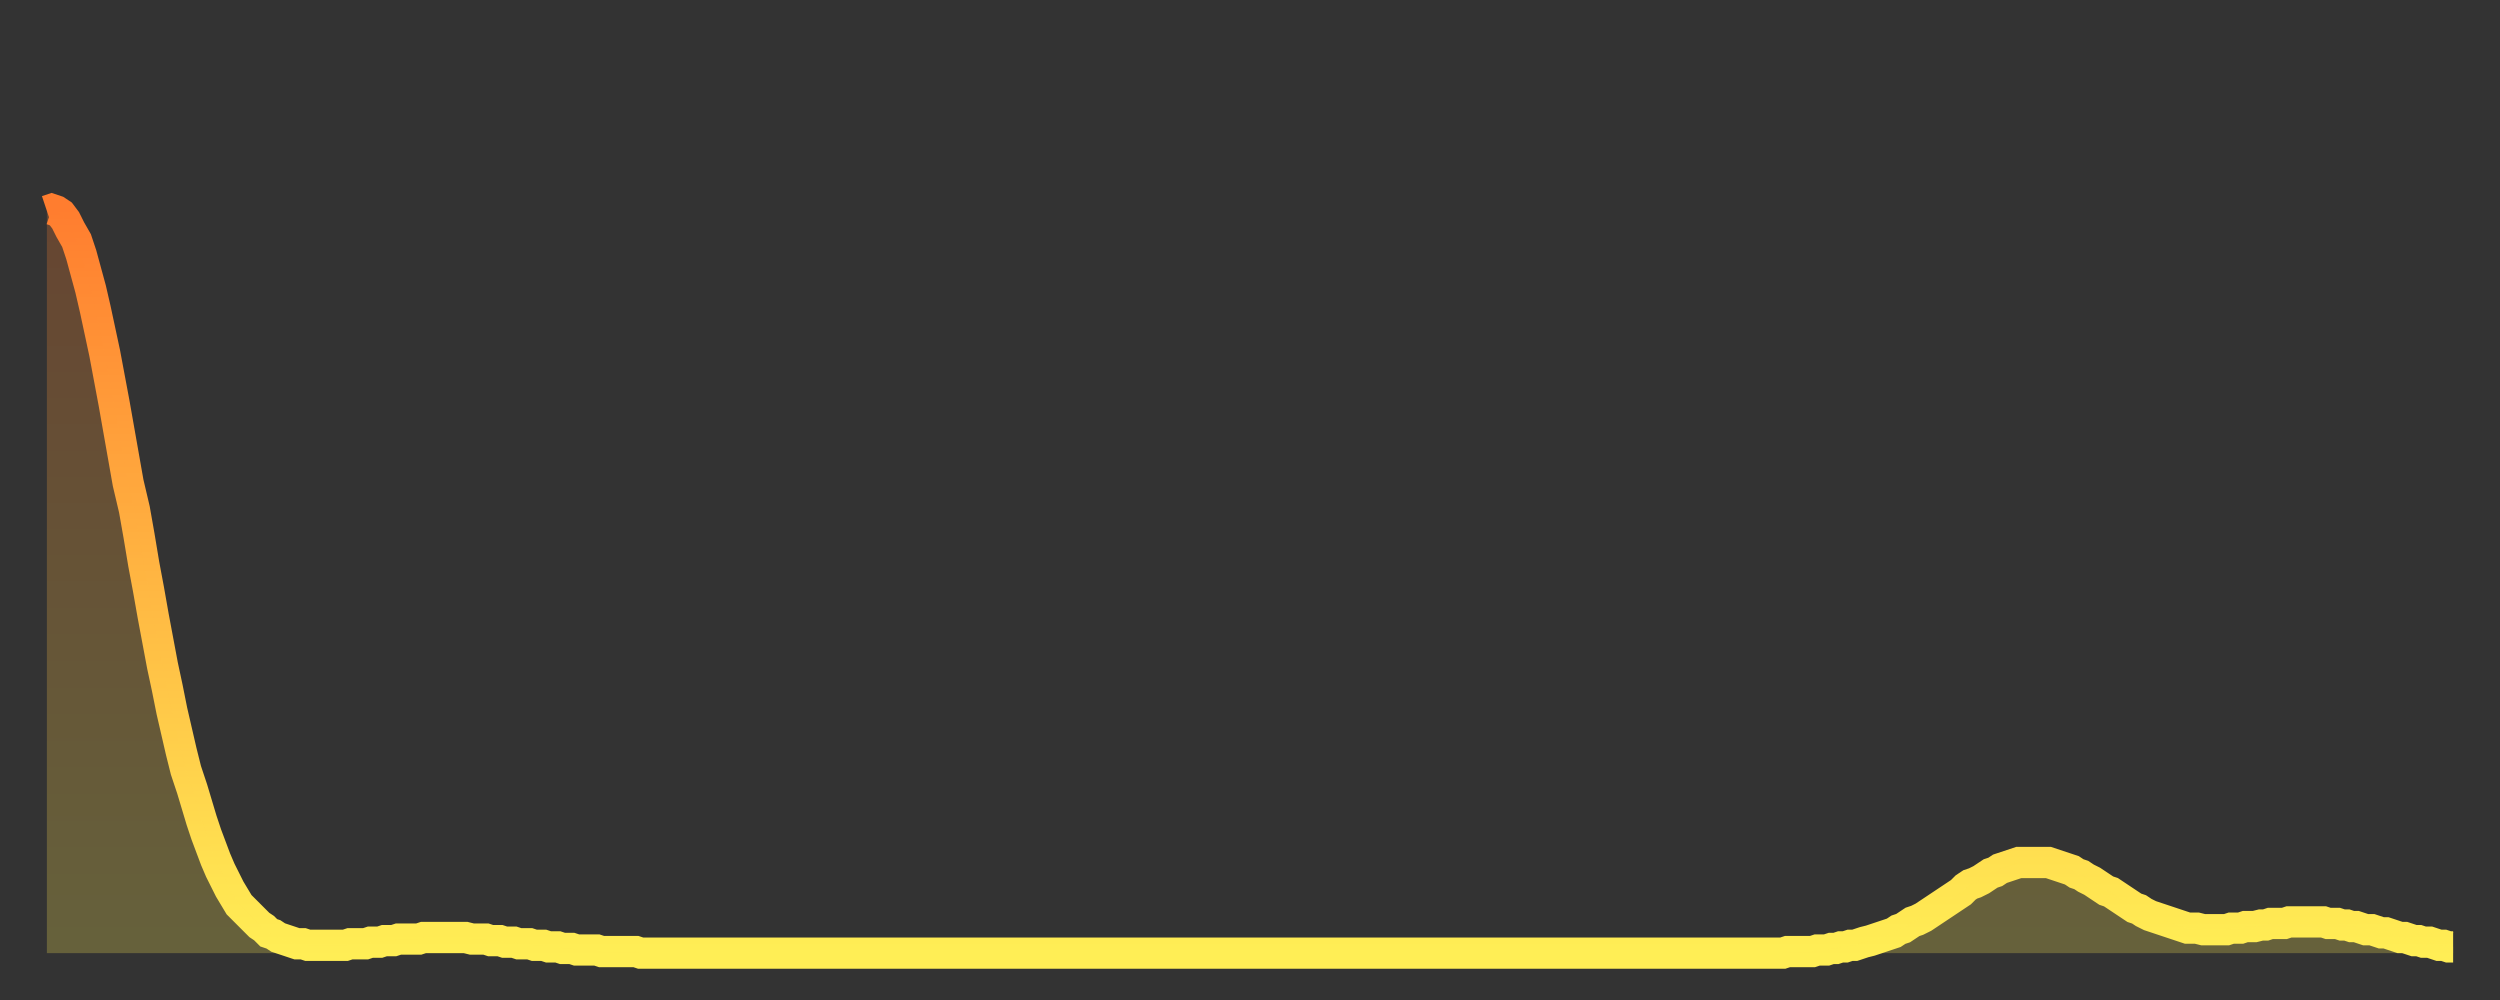
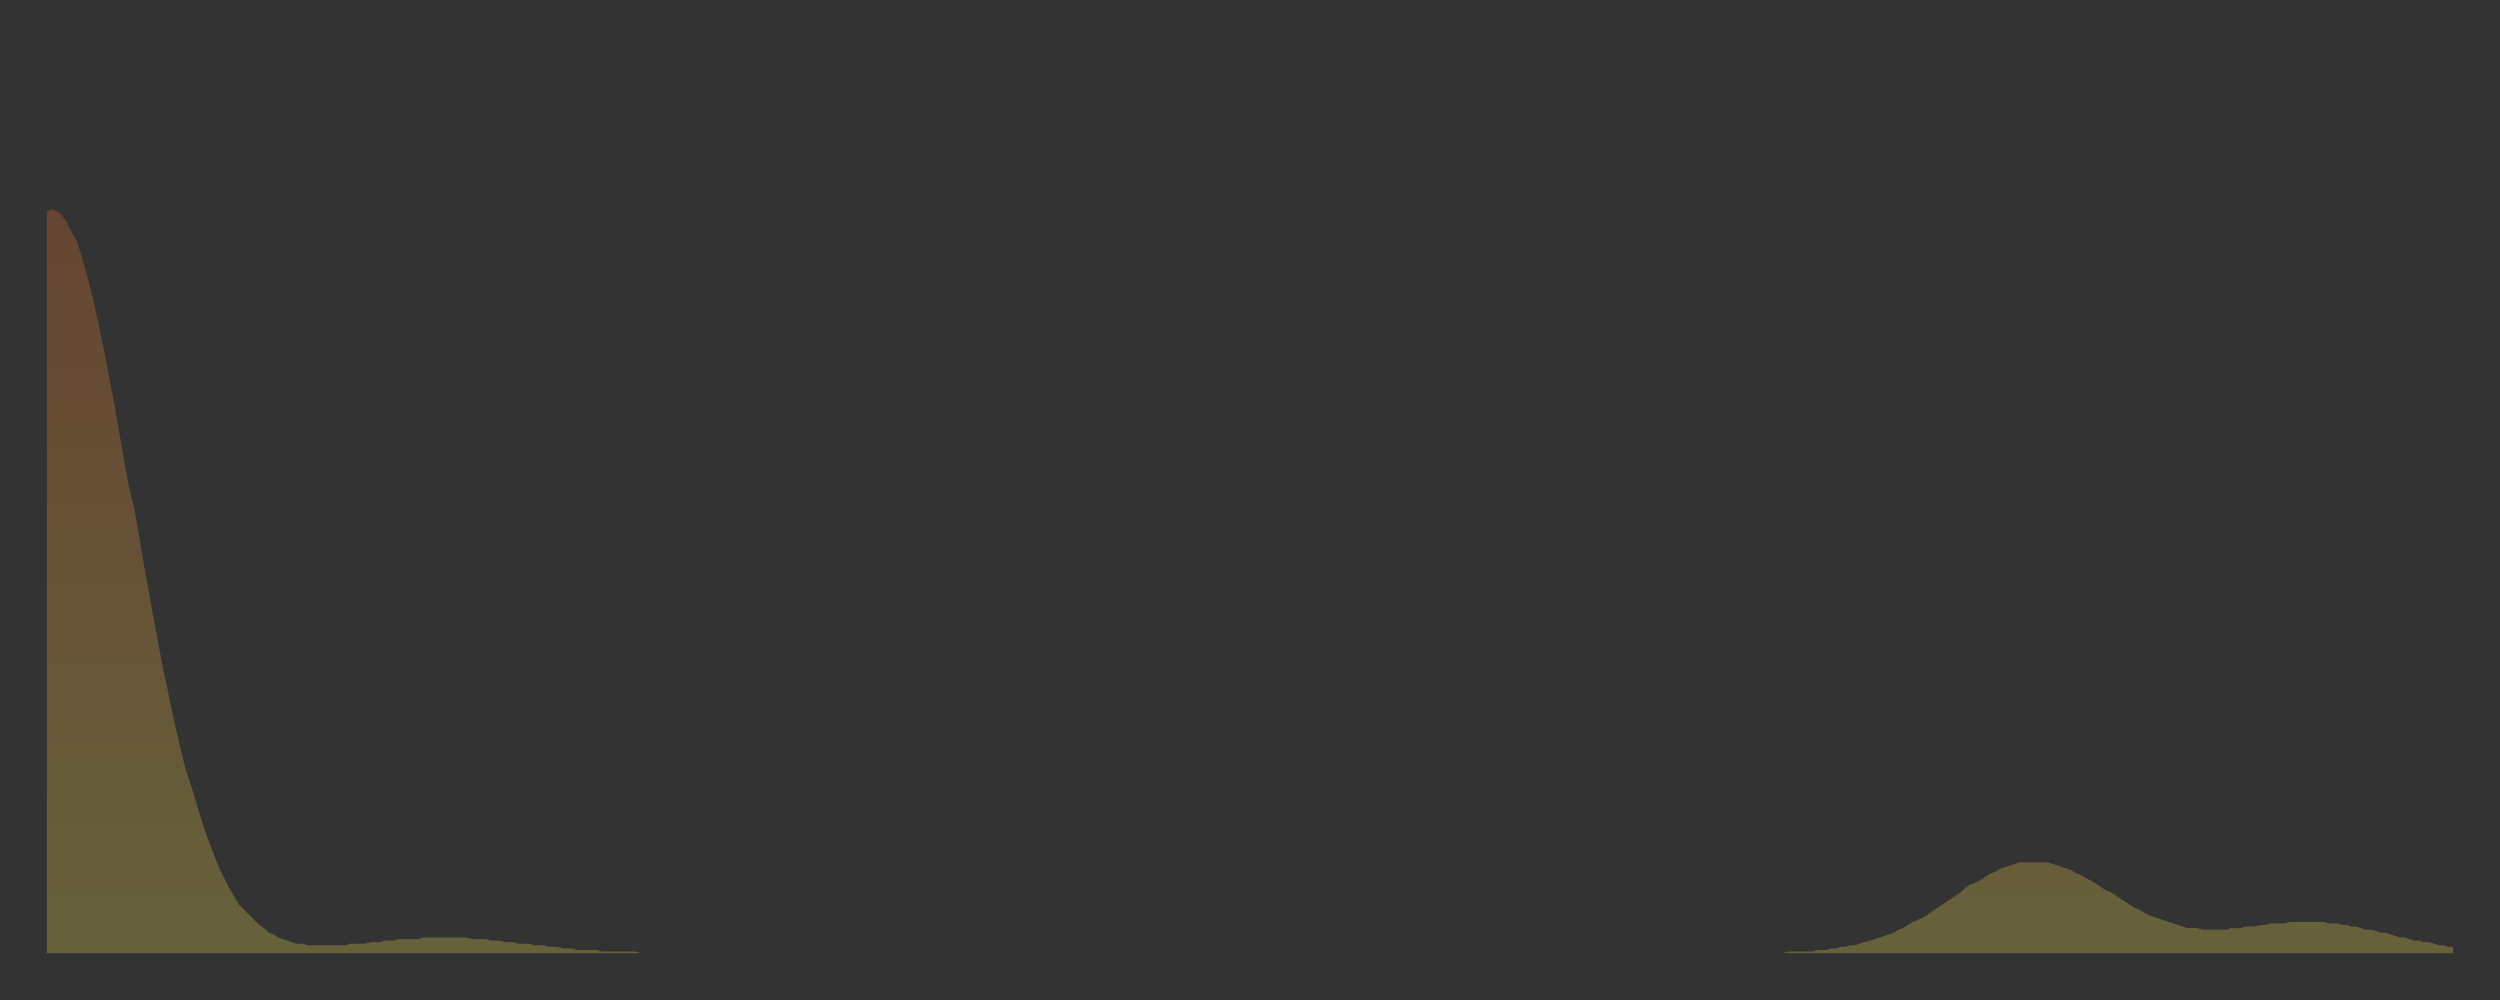
<svg xmlns="http://www.w3.org/2000/svg" baseProfile="full" height="64" version="1.1" width="160">
  <rect width="100%" height="100%" fill="#333333" stroke="none" />
  <defs>
    <linearGradient id="id251048" x1="0" x2="0" y1="0" y2="1">
      <stop offset="0%" stop-color="#ff7d2f" />
      <stop offset="50%" stop-color="#ffb642" />
      <stop offset="100%" stop-color="#ffee55" />
    </linearGradient>
  </defs>
  <g transform="translate(3,3)">
    <g>
-       <path d="M 0.0 10.5 0.3 10.4 0.6 10.5 0.9 10.7 1.2 11.1 1.5 11.7 1.9 12.4 2.2 13.3 2.5 14.4 2.8 15.5 3.1 16.8 3.4 18.2 3.7 19.6 4.0 21.2 4.3 22.8 4.6 24.5 4.9 26.2 5.2 27.9 5.6 29.6 5.9 31.3 6.2 33.1 6.5 34.7 6.8 36.4 7.1 38.0 7.4 39.6 7.7 41.0 8.0 42.5 8.3 43.8 8.6 45.1 8.9 46.3 9.3 47.5 9.6 48.5 9.9 49.5 10.2 50.4 10.5 51.2 10.8 52.0 11.1 52.7 11.4 53.3 11.7 53.9 12.0 54.4 12.3 54.9 12.7 55.3 13.0 55.6 13.3 55.9 13.6 56.2 13.9 56.4 14.2 56.7 14.5 56.8 14.8 57.0 15.1 57.1 15.4 57.2 15.7 57.3 16.0 57.4 16.4 57.4 16.7 57.5 17.0 57.5 17.3 57.5 17.6 57.5 17.9 57.5 18.2 57.5 18.5 57.5 18.8 57.5 19.1 57.5 19.4 57.4 19.8 57.4 20.1 57.4 20.4 57.4 20.7 57.3 21.0 57.3 21.3 57.3 21.6 57.2 21.9 57.2 22.2 57.2 22.5 57.1 22.8 57.1 23.1 57.1 23.5 57.1 23.8 57.1 24.1 57.0 24.4 57.0 24.7 57.0 25.0 57.0 25.3 57.0 25.6 57.0 25.9 57.0 26.2 57.0 26.5 57.0 26.8 57.0 27.2 57.1 27.5 57.1 27.8 57.1 28.1 57.1 28.4 57.2 28.7 57.2 29.0 57.2 29.3 57.3 29.6 57.3 29.9 57.3 30.2 57.4 30.6 57.4 30.9 57.4 31.2 57.5 31.5 57.5 31.8 57.5 32.1 57.6 32.4 57.6 32.7 57.6 33.0 57.7 33.3 57.7 33.6 57.7 33.9 57.8 34.3 57.8 34.6 57.8 34.9 57.8 35.2 57.8 35.5 57.9 35.8 57.9 36.1 57.9 36.4 57.9 36.7 57.9 37.0 57.9 37.3 57.9 37.7 57.9 38.0 58.0 38.3 58.0 38.6 58.0 38.9 58.0 39.2 58.0 39.5 58.0 39.8 58.0 40.1 58.0 40.4 58.0 40.7 58.0 41.0 58.0 41.4 58.0 41.7 58.0 42.0 58.0 42.3 58.0 42.6 58.0 42.9 58.0 43.2 58.0 43.5 58.0 43.8 58.0 44.1 58.0 44.4 58.0 44.7 58.0 45.1 58.0 45.4 58.0 45.7 58.0 46.0 58.0 46.3 58.0 46.6 58.0 46.9 58.0 47.2 58.0 47.5 58.0 47.8 58.0 48.1 58.0 48.5 58.0 48.8 58.0 49.1 58.0 49.4 58.0 49.7 58.0 50.0 58.0 50.3 58.0 50.6 58.0 50.9 58.0 51.2 58.0 51.5 58.0 51.8 58.0 52.2 58.0 52.5 58.0 52.8 58.0 53.1 58.0 53.4 58.0 53.7 58.0 54.0 58.0 54.3 58.0 54.6 58.0 54.9 58.0 55.2 58.0 55.6 58.0 55.9 58.0 56.2 58.0 56.5 58.0 56.8 58.0 57.1 58.0 57.4 58.0 57.7 58.0 58.0 58.0 58.3 58.0 58.6 58.0 58.9 58.0 59.3 58.0 59.6 58.0 59.9 58.0 60.2 58.0 60.5 58.0 60.8 58.0 61.1 58.0 61.4 58.0 61.7 58.0 62.0 58.0 62.3 58.0 62.6 58.0 63.0 58.0 63.3 58.0 63.6 58.0 63.9 58.0 64.2 58.0 64.5 58.0 64.8 58.0 65.1 58.0 65.4 58.0 65.7 58.0 66.0 58.0 66.4 58.0 66.7 58.0 67.0 58.0 67.3 58.0 67.6 58.0 67.9 58.0 68.2 58.0 68.5 58.0 68.8 58.0 69.1 58.0 69.4 58.0 69.7 58.0 70.1 58.0 70.4 58.0 70.7 58.0 71.0 58.0 71.3 58.0 71.6 58.0 71.9 58.0 72.2 58.0 72.5 58.0 72.8 58.0 73.1 58.0 73.5 58.0 73.8 58.0 74.1 58.0 74.4 58.0 74.7 58.0 75.0 58.0 75.3 58.0 75.6 58.0 75.9 58.0 76.2 58.0 76.5 58.0 76.8 58.0 77.2 58.0 77.5 58.0 77.8 58.0 78.1 58.0 78.4 58.0 78.7 58.0 79.0 58.0 79.3 58.0 79.6 58.0 79.9 58.0 80.2 58.0 80.5 58.0 80.9 58.0 81.2 58.0 81.5 58.0 81.8 58.0 82.1 58.0 82.4 58.0 82.7 58.0 83.0 58.0 83.3 58.0 83.6 58.0 83.9 58.0 84.3 58.0 84.6 58.0 84.9 58.0 85.2 58.0 85.5 58.0 85.8 58.0 86.1 58.0 86.4 58.0 86.7 58.0 87.0 58.0 87.3 58.0 87.6 58.0 88.0 58.0 88.3 58.0 88.6 58.0 88.9 58.0 89.2 58.0 89.5 58.0 89.8 58.0 90.1 58.0 90.4 58.0 90.7 58.0 91.0 58.0 91.4 58.0 91.7 58.0 92.0 58.0 92.3 58.0 92.6 58.0 92.9 58.0 93.2 58.0 93.5 58.0 93.8 58.0 94.1 58.0 94.4 58.0 94.7 58.0 95.1 58.0 95.4 58.0 95.7 58.0 96.0 58.0 96.3 58.0 96.6 58.0 96.9 58.0 97.2 58.0 97.5 58.0 97.8 58.0 98.1 58.0 98.4 58.0 98.8 58.0 99.1 58.0 99.4 58.0 99.7 58.0 100.0 58.0 100.3 58.0 100.6 58.0 100.9 58.0 101.2 58.0 101.5 58.0 101.8 58.0 102.2 58.0 102.5 58.0 102.8 58.0 103.1 58.0 103.4 58.0 103.7 58.0 104.0 58.0 104.3 58.0 104.6 58.0 104.9 58.0 105.2 58.0 105.5 58.0 105.9 58.0 106.2 58.0 106.5 58.0 106.8 58.0 107.1 58.0 107.4 58.0 107.7 58.0 108.0 58.0 108.3 58.0 108.6 58.0 108.9 58.0 109.3 58.0 109.6 58.0 109.9 58.0 110.2 58.0 110.5 58.0 110.8 58.0 111.1 58.0 111.4 57.9 111.7 57.9 112.0 57.9 112.3 57.9 112.6 57.9 113.0 57.9 113.3 57.8 113.6 57.8 113.9 57.8 114.2 57.7 114.5 57.7 114.8 57.6 115.1 57.6 115.4 57.5 115.7 57.5 116.0 57.4 116.3 57.3 116.7 57.2 117.0 57.1 117.3 57.0 117.6 56.9 117.9 56.8 118.2 56.7 118.5 56.5 118.8 56.4 119.1 56.2 119.4 56.0 119.7 55.9 120.1 55.7 120.4 55.5 120.7 55.3 121.0 55.1 121.3 54.9 121.6 54.7 121.9 54.5 122.2 54.3 122.5 54.1 122.8 53.8 123.1 53.6 123.4 53.5 123.8 53.3 124.1 53.1 124.4 52.9 124.7 52.8 125.0 52.6 125.3 52.5 125.6 52.4 125.9 52.3 126.2 52.2 126.5 52.2 126.8 52.2 127.2 52.2 127.5 52.2 127.8 52.2 128.1 52.2 128.4 52.3 128.7 52.4 129.0 52.5 129.3 52.6 129.6 52.7 129.9 52.9 130.2 53.0 130.5 53.2 130.9 53.4 131.2 53.6 131.5 53.8 131.8 54.0 132.1 54.1 132.4 54.3 132.7 54.5 133.0 54.7 133.3 54.9 133.6 55.1 133.9 55.2 134.2 55.4 134.6 55.6 134.9 55.7 135.2 55.8 135.5 55.9 135.8 56.0 136.1 56.1 136.4 56.2 136.7 56.3 137.0 56.4 137.3 56.4 137.6 56.4 138.0 56.5 138.3 56.5 138.6 56.5 138.9 56.5 139.2 56.5 139.5 56.5 139.8 56.4 140.1 56.4 140.4 56.4 140.7 56.3 141.0 56.3 141.3 56.3 141.7 56.2 142.0 56.2 142.3 56.1 142.6 56.1 142.9 56.1 143.2 56.1 143.5 56.0 143.8 56.0 144.1 56.0 144.4 56.0 144.7 56.0 145.1 56.0 145.4 56.0 145.7 56.0 146.0 56.1 146.3 56.1 146.6 56.1 146.9 56.2 147.2 56.2 147.5 56.3 147.8 56.3 148.1 56.4 148.4 56.5 148.8 56.5 149.1 56.6 149.4 56.7 149.7 56.7 150.0 56.8 150.3 56.9 150.6 57.0 150.9 57.0 151.2 57.1 151.5 57.2 151.8 57.2 152.1 57.3 152.5 57.3 152.8 57.4 153.1 57.5 153.4 57.5 153.7 57.6 154.0 57.6" fill="none" id="graph-curve" opacity="1" stroke="url(#id251048)" stroke-width="2" />
      <path d="M 0 58 L 0.0 10.5 0.3 10.4 0.6 10.5 0.9 10.7 1.2 11.1 1.5 11.7 1.9 12.4 2.2 13.3 2.5 14.4 2.8 15.5 3.1 16.8 3.4 18.2 3.7 19.6 4.0 21.2 4.3 22.8 4.6 24.5 4.9 26.2 5.2 27.9 5.6 29.6 5.9 31.3 6.2 33.1 6.5 34.7 6.8 36.4 7.1 38.0 7.4 39.6 7.7 41.0 8.0 42.5 8.3 43.8 8.6 45.1 8.9 46.3 9.3 47.5 9.6 48.5 9.9 49.5 10.2 50.4 10.5 51.2 10.8 52.0 11.1 52.7 11.4 53.3 11.7 53.9 12.0 54.4 12.3 54.9 12.7 55.3 13.0 55.6 13.3 55.9 13.6 56.2 13.9 56.4 14.2 56.7 14.5 56.8 14.8 57.0 15.1 57.1 15.4 57.2 15.7 57.3 16.0 57.4 16.4 57.4 16.7 57.5 17.0 57.5 17.3 57.5 17.6 57.5 17.9 57.5 18.2 57.5 18.5 57.5 18.8 57.5 19.1 57.5 19.4 57.4 19.8 57.4 20.1 57.4 20.4 57.4 20.7 57.3 21.0 57.3 21.3 57.3 21.6 57.2 21.9 57.2 22.2 57.2 22.5 57.1 22.8 57.1 23.1 57.1 23.5 57.1 23.8 57.1 24.1 57.0 24.4 57.0 24.7 57.0 25.0 57.0 25.3 57.0 25.6 57.0 25.9 57.0 26.2 57.0 26.5 57.0 26.8 57.0 27.2 57.1 27.5 57.1 27.8 57.1 28.1 57.1 28.4 57.2 28.7 57.2 29.0 57.2 29.3 57.3 29.6 57.3 29.9 57.3 30.2 57.4 30.6 57.4 30.9 57.4 31.2 57.5 31.5 57.5 31.8 57.5 32.1 57.6 32.4 57.6 32.7 57.6 33.0 57.7 33.3 57.7 33.6 57.7 33.9 57.8 34.3 57.8 34.6 57.8 34.9 57.8 35.2 57.8 35.5 57.9 35.8 57.9 36.1 57.9 36.4 57.9 36.7 57.9 37.0 57.9 37.3 57.9 37.7 57.9 38.0 58.0 38.3 58.0 38.6 58.0 38.9 58.0 39.2 58.0 39.5 58.0 39.8 58.0 40.1 58.0 40.4 58.0 40.7 58.0 41.0 58.0 41.4 58.0 41.7 58.0 42.0 58.0 42.3 58.0 42.6 58.0 42.9 58.0 43.2 58.0 43.5 58.0 43.8 58.0 44.1 58.0 44.4 58.0 44.7 58.0 45.1 58.0 45.4 58.0 45.7 58.0 46.0 58.0 46.3 58.0 46.6 58.0 46.9 58.0 47.2 58.0 47.5 58.0 47.8 58.0 48.1 58.0 48.5 58.0 48.8 58.0 49.1 58.0 49.4 58.0 49.7 58.0 50.0 58.0 50.3 58.0 50.6 58.0 50.9 58.0 51.2 58.0 51.5 58.0 51.8 58.0 52.2 58.0 52.5 58.0 52.8 58.0 53.1 58.0 53.4 58.0 53.7 58.0 54.0 58.0 54.3 58.0 54.6 58.0 54.9 58.0 55.2 58.0 55.6 58.0 55.9 58.0 56.2 58.0 56.5 58.0 56.8 58.0 57.1 58.0 57.4 58.0 57.7 58.0 58.0 58.0 58.3 58.0 58.6 58.0 58.9 58.0 59.3 58.0 59.6 58.0 59.9 58.0 60.2 58.0 60.5 58.0 60.8 58.0 61.1 58.0 61.4 58.0 61.7 58.0 62.0 58.0 62.3 58.0 62.6 58.0 63.0 58.0 63.3 58.0 63.6 58.0 63.9 58.0 64.2 58.0 64.5 58.0 64.8 58.0 65.1 58.0 65.4 58.0 65.7 58.0 66.0 58.0 66.4 58.0 66.7 58.0 67.0 58.0 67.3 58.0 67.6 58.0 67.9 58.0 68.2 58.0 68.5 58.0 68.8 58.0 69.1 58.0 69.4 58.0 69.7 58.0 70.1 58.0 70.4 58.0 70.7 58.0 71.0 58.0 71.3 58.0 71.6 58.0 71.9 58.0 72.2 58.0 72.5 58.0 72.8 58.0 73.1 58.0 73.5 58.0 73.8 58.0 74.1 58.0 74.4 58.0 74.7 58.0 75.0 58.0 75.3 58.0 75.6 58.0 75.9 58.0 76.2 58.0 76.5 58.0 76.8 58.0 77.2 58.0 77.5 58.0 77.8 58.0 78.1 58.0 78.4 58.0 78.7 58.0 79.0 58.0 79.3 58.0 79.6 58.0 79.9 58.0 80.2 58.0 80.5 58.0 80.9 58.0 81.2 58.0 81.5 58.0 81.8 58.0 82.1 58.0 82.4 58.0 82.7 58.0 83.0 58.0 83.3 58.0 83.6 58.0 83.9 58.0 84.3 58.0 84.6 58.0 84.9 58.0 85.2 58.0 85.5 58.0 85.8 58.0 86.1 58.0 86.4 58.0 86.7 58.0 87.0 58.0 87.3 58.0 87.6 58.0 88.0 58.0 88.3 58.0 88.6 58.0 88.9 58.0 89.2 58.0 89.5 58.0 89.8 58.0 90.1 58.0 90.4 58.0 90.7 58.0 91.0 58.0 91.4 58.0 91.7 58.0 92.0 58.0 92.3 58.0 92.6 58.0 92.9 58.0 93.2 58.0 93.5 58.0 93.8 58.0 94.1 58.0 94.4 58.0 94.7 58.0 95.1 58.0 95.4 58.0 95.7 58.0 96.0 58.0 96.3 58.0 96.6 58.0 96.9 58.0 97.2 58.0 97.5 58.0 97.8 58.0 98.1 58.0 98.4 58.0 98.8 58.0 99.1 58.0 99.4 58.0 99.7 58.0 100.0 58.0 100.3 58.0 100.6 58.0 100.9 58.0 101.2 58.0 101.5 58.0 101.8 58.0 102.2 58.0 102.5 58.0 102.8 58.0 103.1 58.0 103.4 58.0 103.7 58.0 104.0 58.0 104.3 58.0 104.6 58.0 104.9 58.0 105.2 58.0 105.5 58.0 105.9 58.0 106.2 58.0 106.5 58.0 106.8 58.0 107.1 58.0 107.4 58.0 107.7 58.0 108.0 58.0 108.3 58.0 108.6 58.0 108.9 58.0 109.3 58.0 109.6 58.0 109.9 58.0 110.2 58.0 110.5 58.0 110.8 58.0 111.1 58.0 111.4 57.9 111.7 57.9 112.0 57.9 112.3 57.9 112.6 57.9 113.0 57.9 113.3 57.8 113.6 57.8 113.9 57.8 114.2 57.7 114.5 57.7 114.8 57.6 115.1 57.6 115.4 57.5 115.7 57.5 116.0 57.4 116.3 57.3 116.7 57.2 117.0 57.1 117.3 57.0 117.6 56.9 117.9 56.8 118.2 56.7 118.5 56.5 118.8 56.4 119.1 56.2 119.4 56.0 119.7 55.9 120.1 55.7 120.4 55.5 120.7 55.3 121.0 55.1 121.3 54.9 121.6 54.7 121.9 54.5 122.2 54.3 122.5 54.1 122.8 53.8 123.1 53.6 123.4 53.5 123.8 53.3 124.1 53.1 124.4 52.9 124.7 52.8 125.0 52.6 125.3 52.5 125.6 52.4 125.9 52.3 126.2 52.2 126.5 52.2 126.8 52.2 127.2 52.2 127.5 52.2 127.8 52.2 128.1 52.2 128.4 52.3 128.7 52.4 129.0 52.5 129.3 52.6 129.6 52.7 129.9 52.9 130.2 53.0 130.5 53.2 130.9 53.4 131.2 53.6 131.5 53.8 131.8 54.0 132.1 54.1 132.4 54.3 132.7 54.5 133.0 54.7 133.3 54.9 133.6 55.1 133.9 55.2 134.2 55.4 134.6 55.6 134.9 55.7 135.2 55.8 135.5 55.9 135.8 56.0 136.1 56.1 136.4 56.2 136.7 56.3 137.0 56.4 137.3 56.4 137.6 56.4 138.0 56.5 138.3 56.5 138.6 56.5 138.9 56.5 139.2 56.5 139.5 56.5 139.8 56.4 140.1 56.4 140.4 56.4 140.7 56.3 141.0 56.3 141.3 56.3 141.7 56.2 142.0 56.2 142.3 56.1 142.6 56.1 142.9 56.1 143.2 56.1 143.5 56.0 143.8 56.0 144.1 56.0 144.4 56.0 144.7 56.0 145.1 56.0 145.4 56.0 145.7 56.0 146.0 56.1 146.3 56.1 146.6 56.1 146.9 56.2 147.2 56.2 147.5 56.3 147.8 56.3 148.1 56.4 148.4 56.5 148.8 56.5 149.1 56.6 149.4 56.7 149.7 56.7 150.0 56.8 150.3 56.9 150.6 57.0 150.9 57.0 151.2 57.1 151.5 57.2 151.8 57.2 152.1 57.3 152.5 57.3 152.8 57.4 153.1 57.5 153.4 57.5 153.7 57.6 154.0 57.6 154 58" fill="url(#id251048)" fill-opacity=".25" id="graph-shadow" />
    </g>
  </g>
</svg>